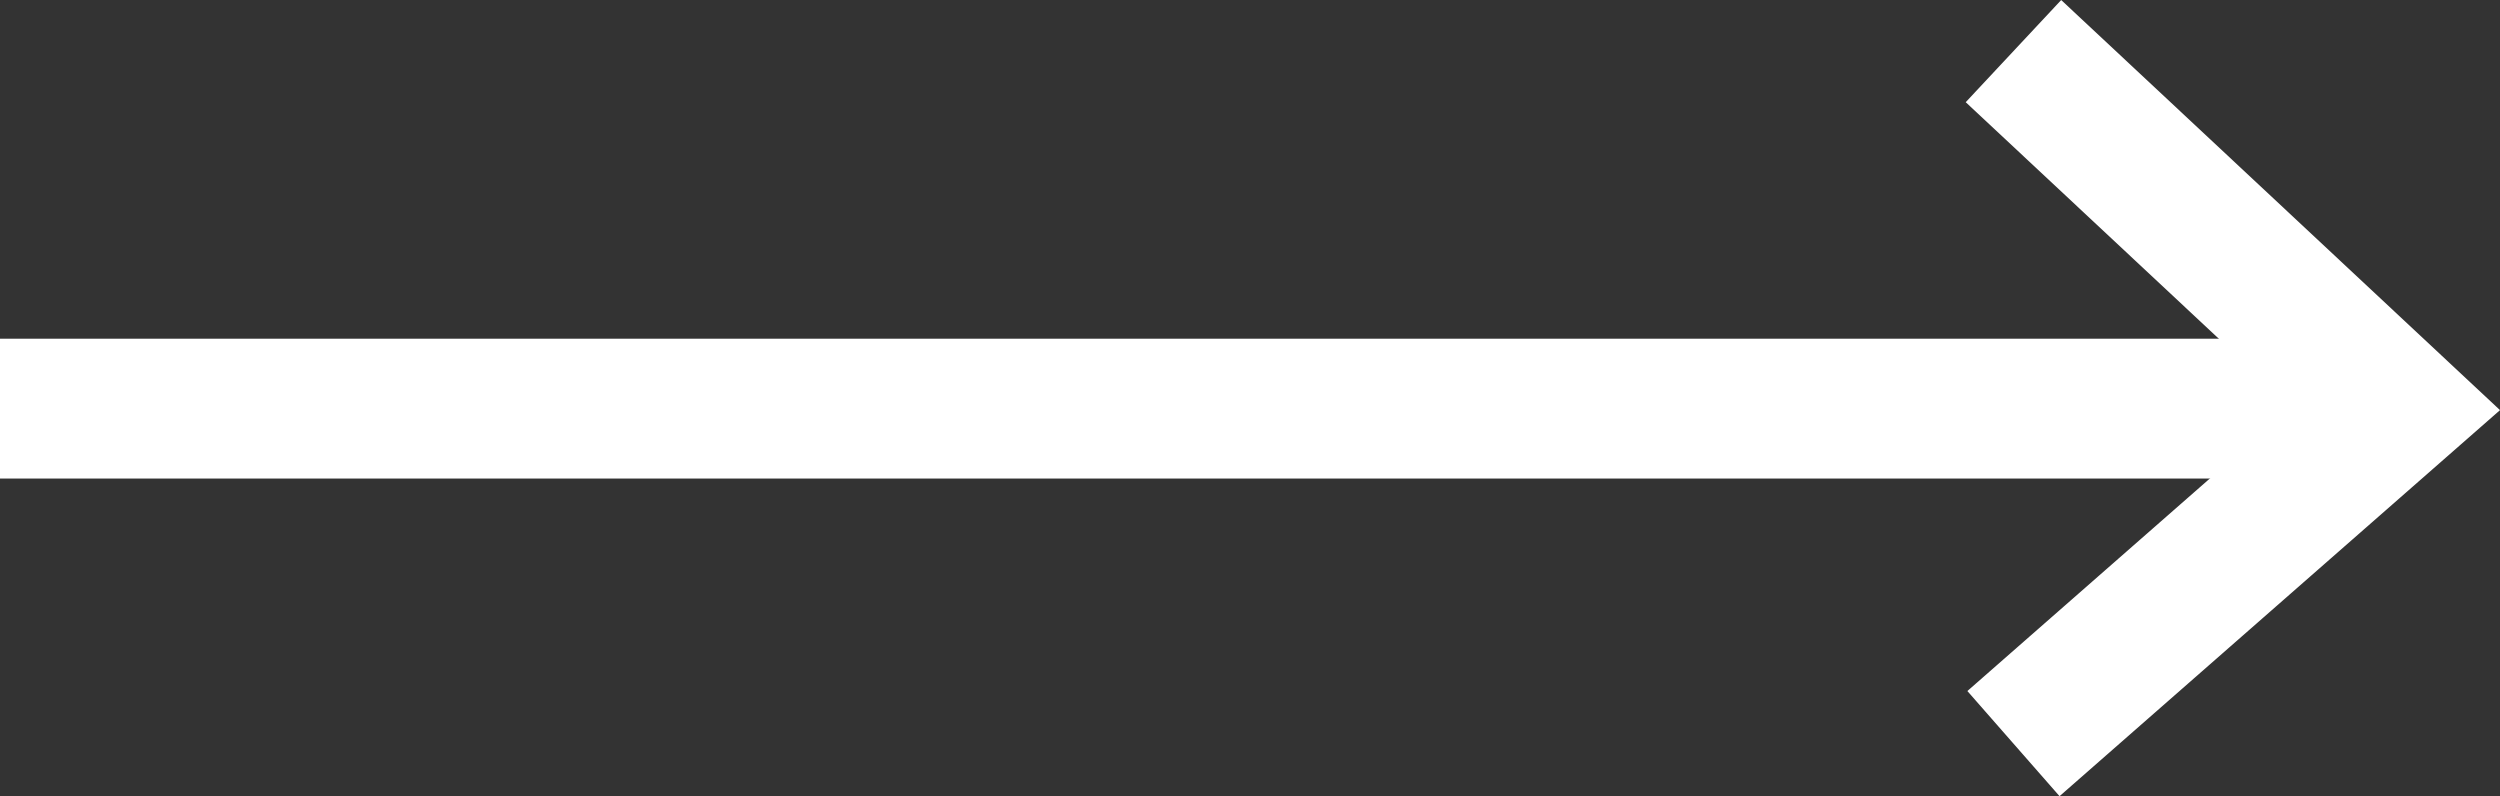
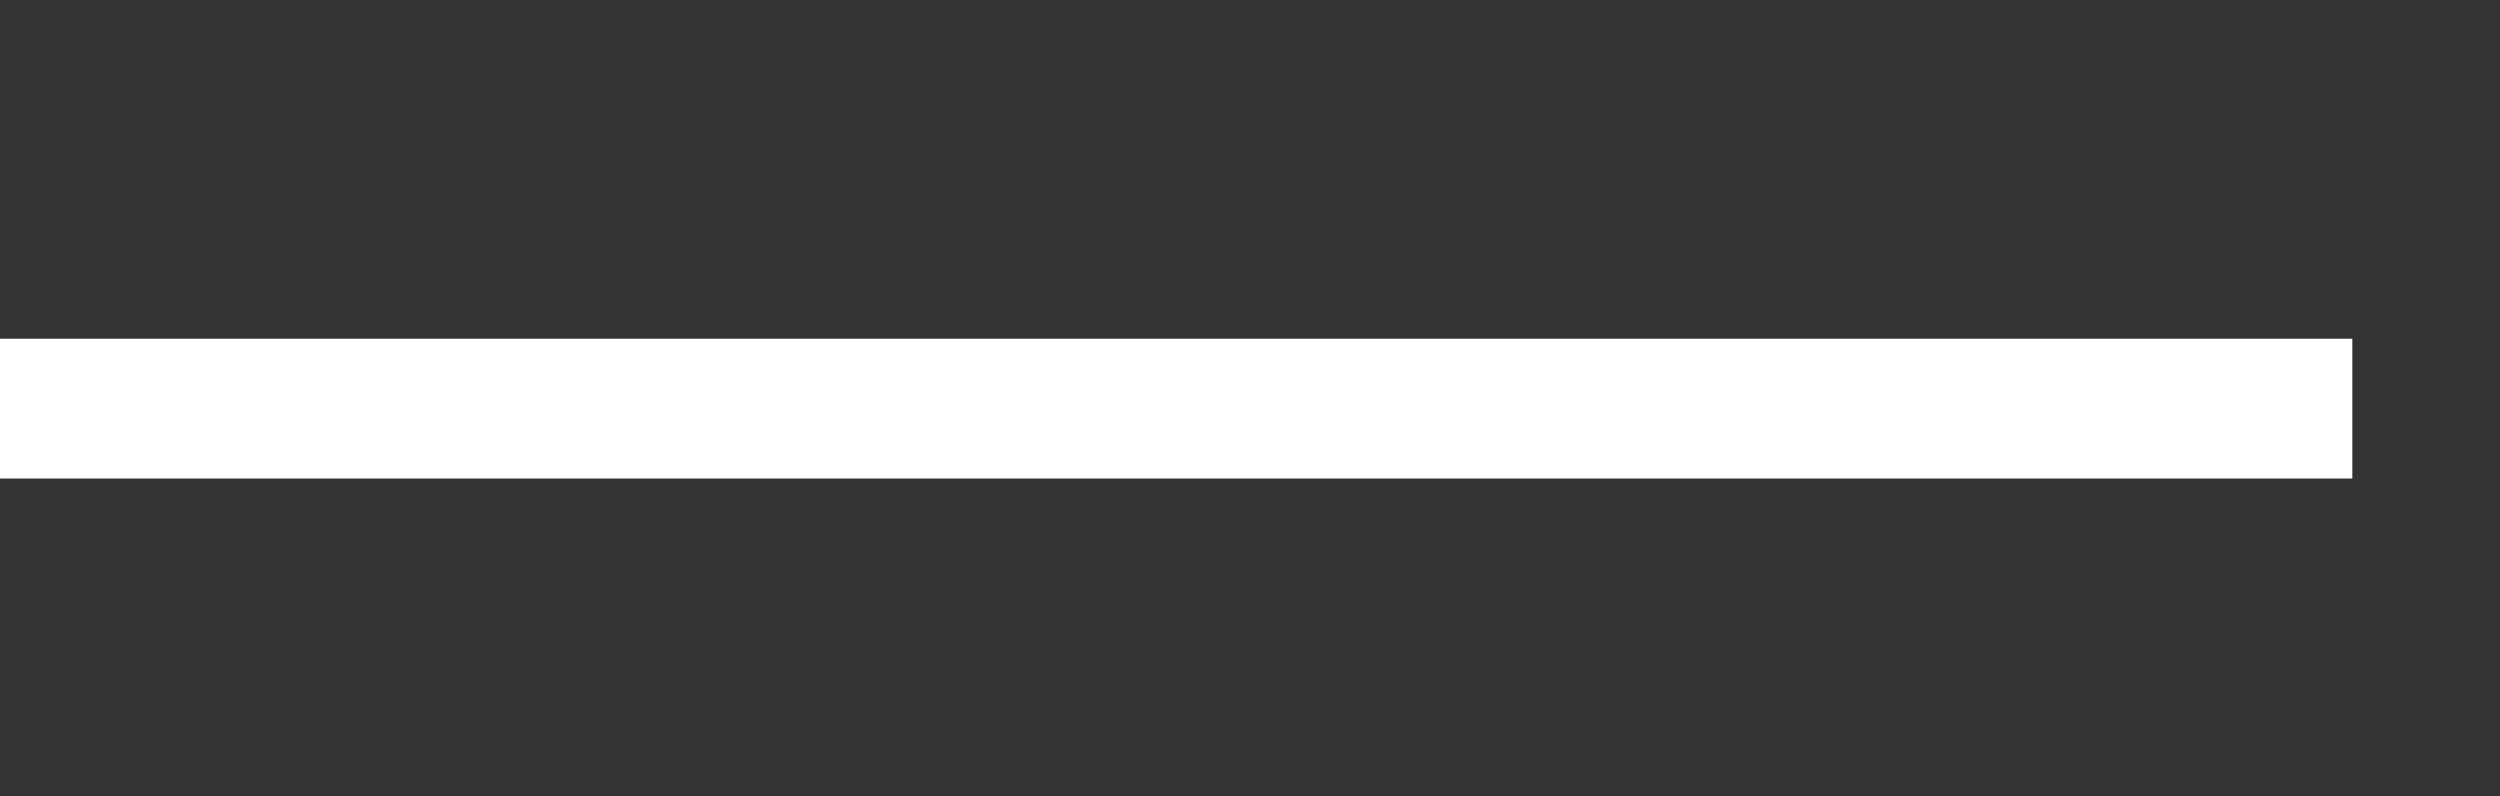
<svg xmlns="http://www.w3.org/2000/svg" viewBox="0 0 32.181 10.248">
  <rect x="0" y="0" width="32.181" height="10.248" fill="#333333" stroke="none" />
  <defs>
    <style>.cls-1,.cls-2{fill:none;stroke:#fff;stroke-width:1.8px}.cls-2{fill:#fff}</style>
  </defs>
  <g id="Group_631" data-name="Group 631" transform="translate(0 .658)">
-     <path id="Path_693" d="M0 0l4.314 4.922L8.914 0" class="cls-1" data-name="Path 693" transform="rotate(-90 17.416 -8.502)" />
    <path id="Path_694" d="M16.24 0h-30.28" class="cls-2" data-name="Path 694" transform="translate(14.04 4.602)" />
  </g>
</svg>